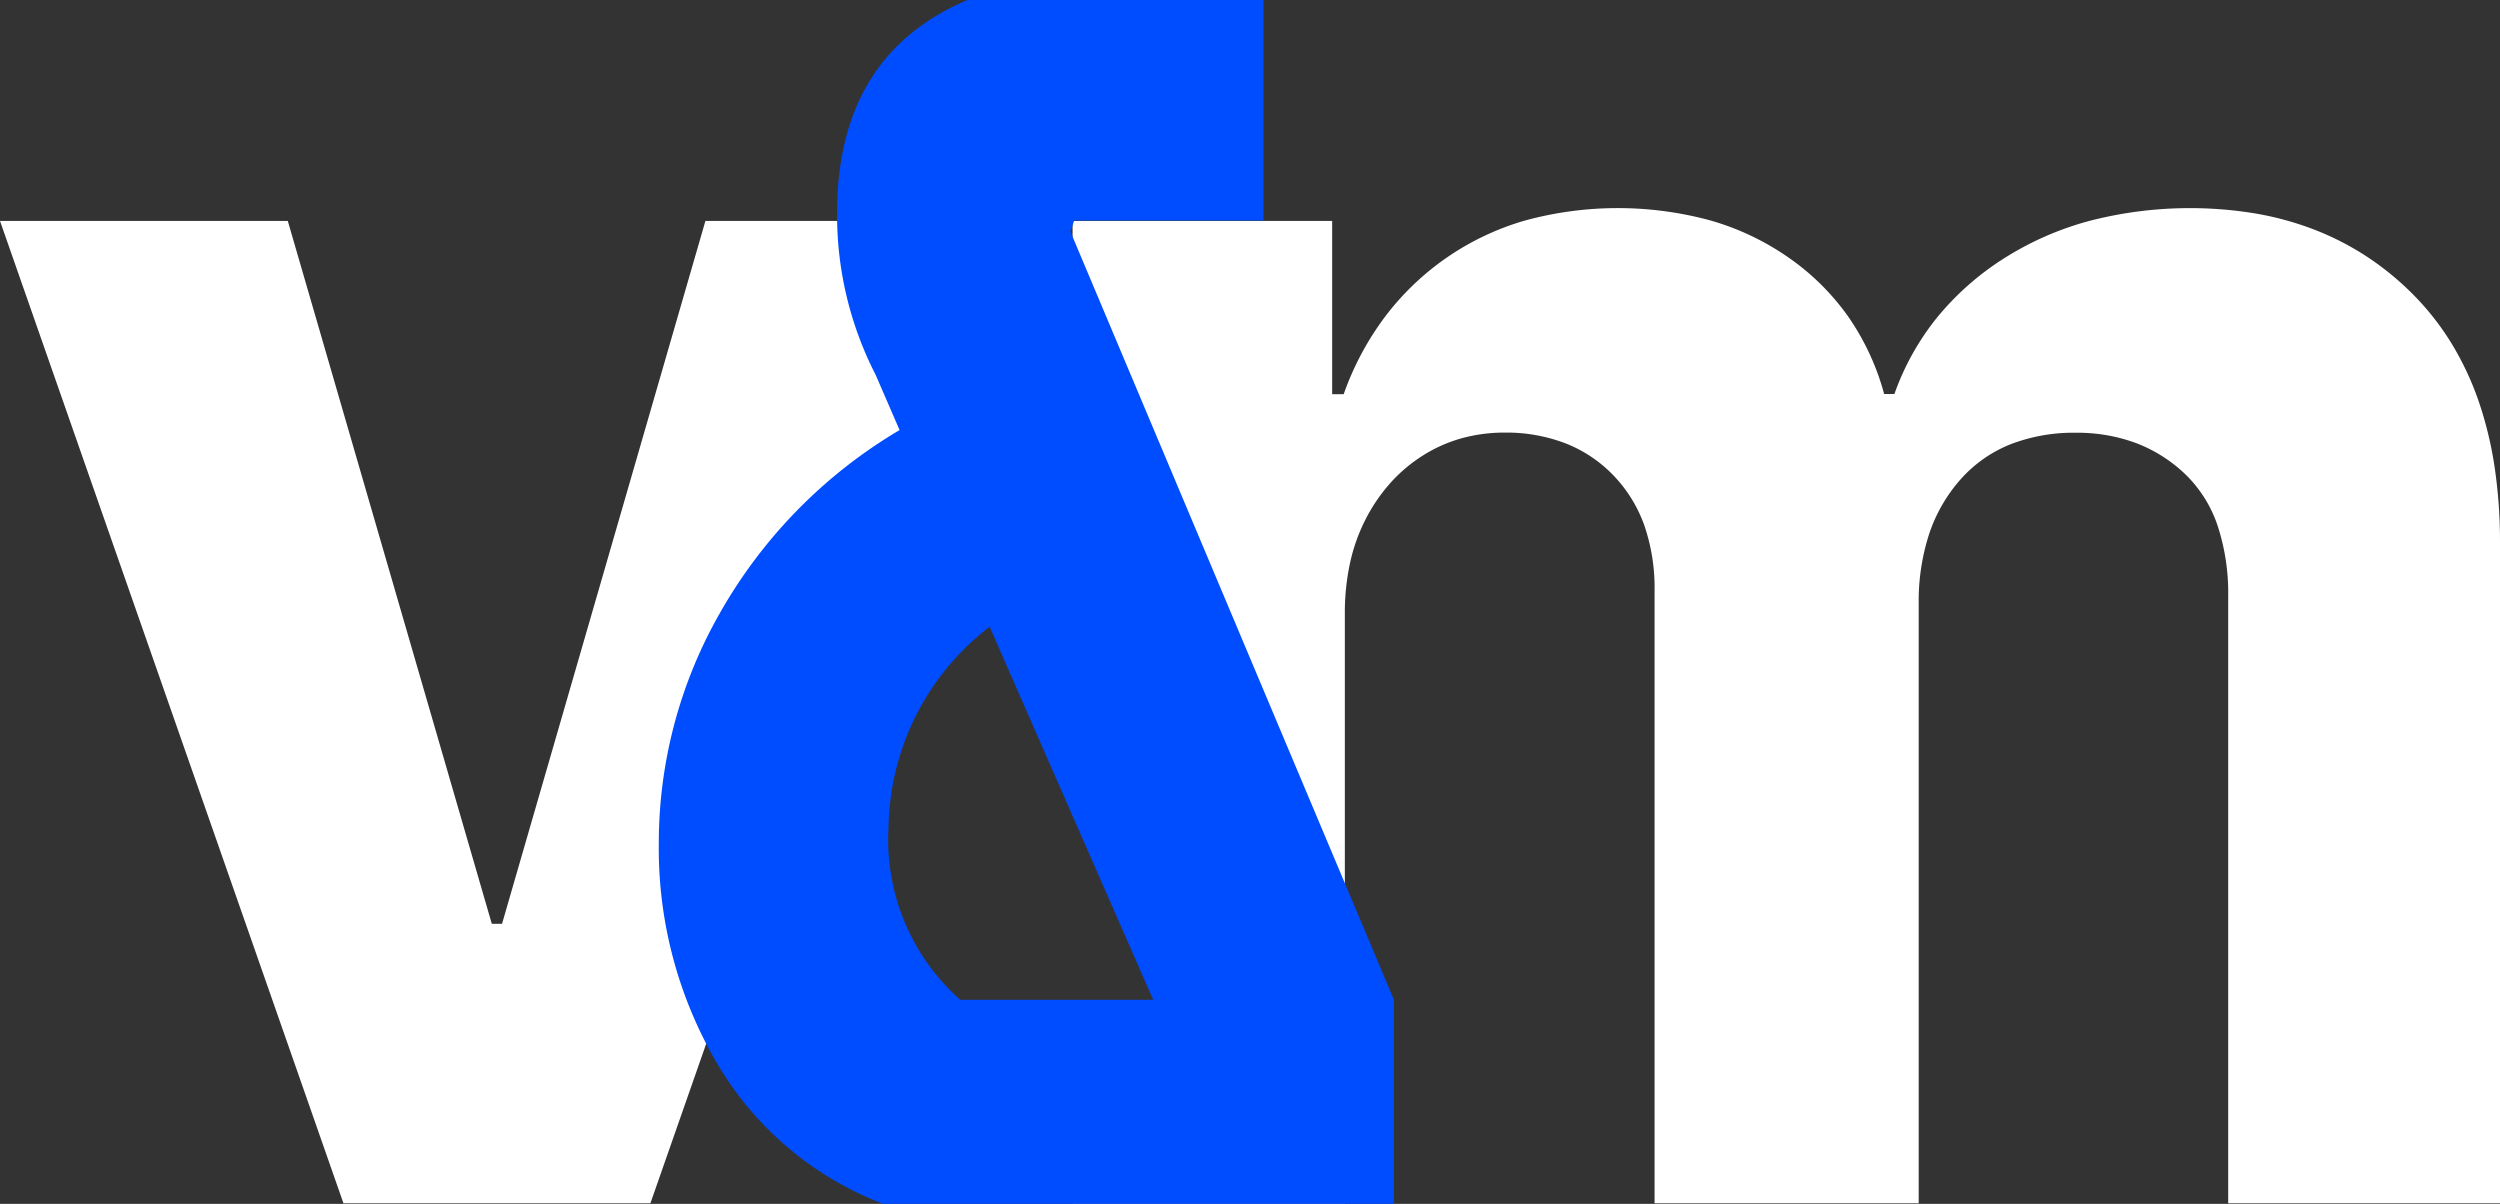
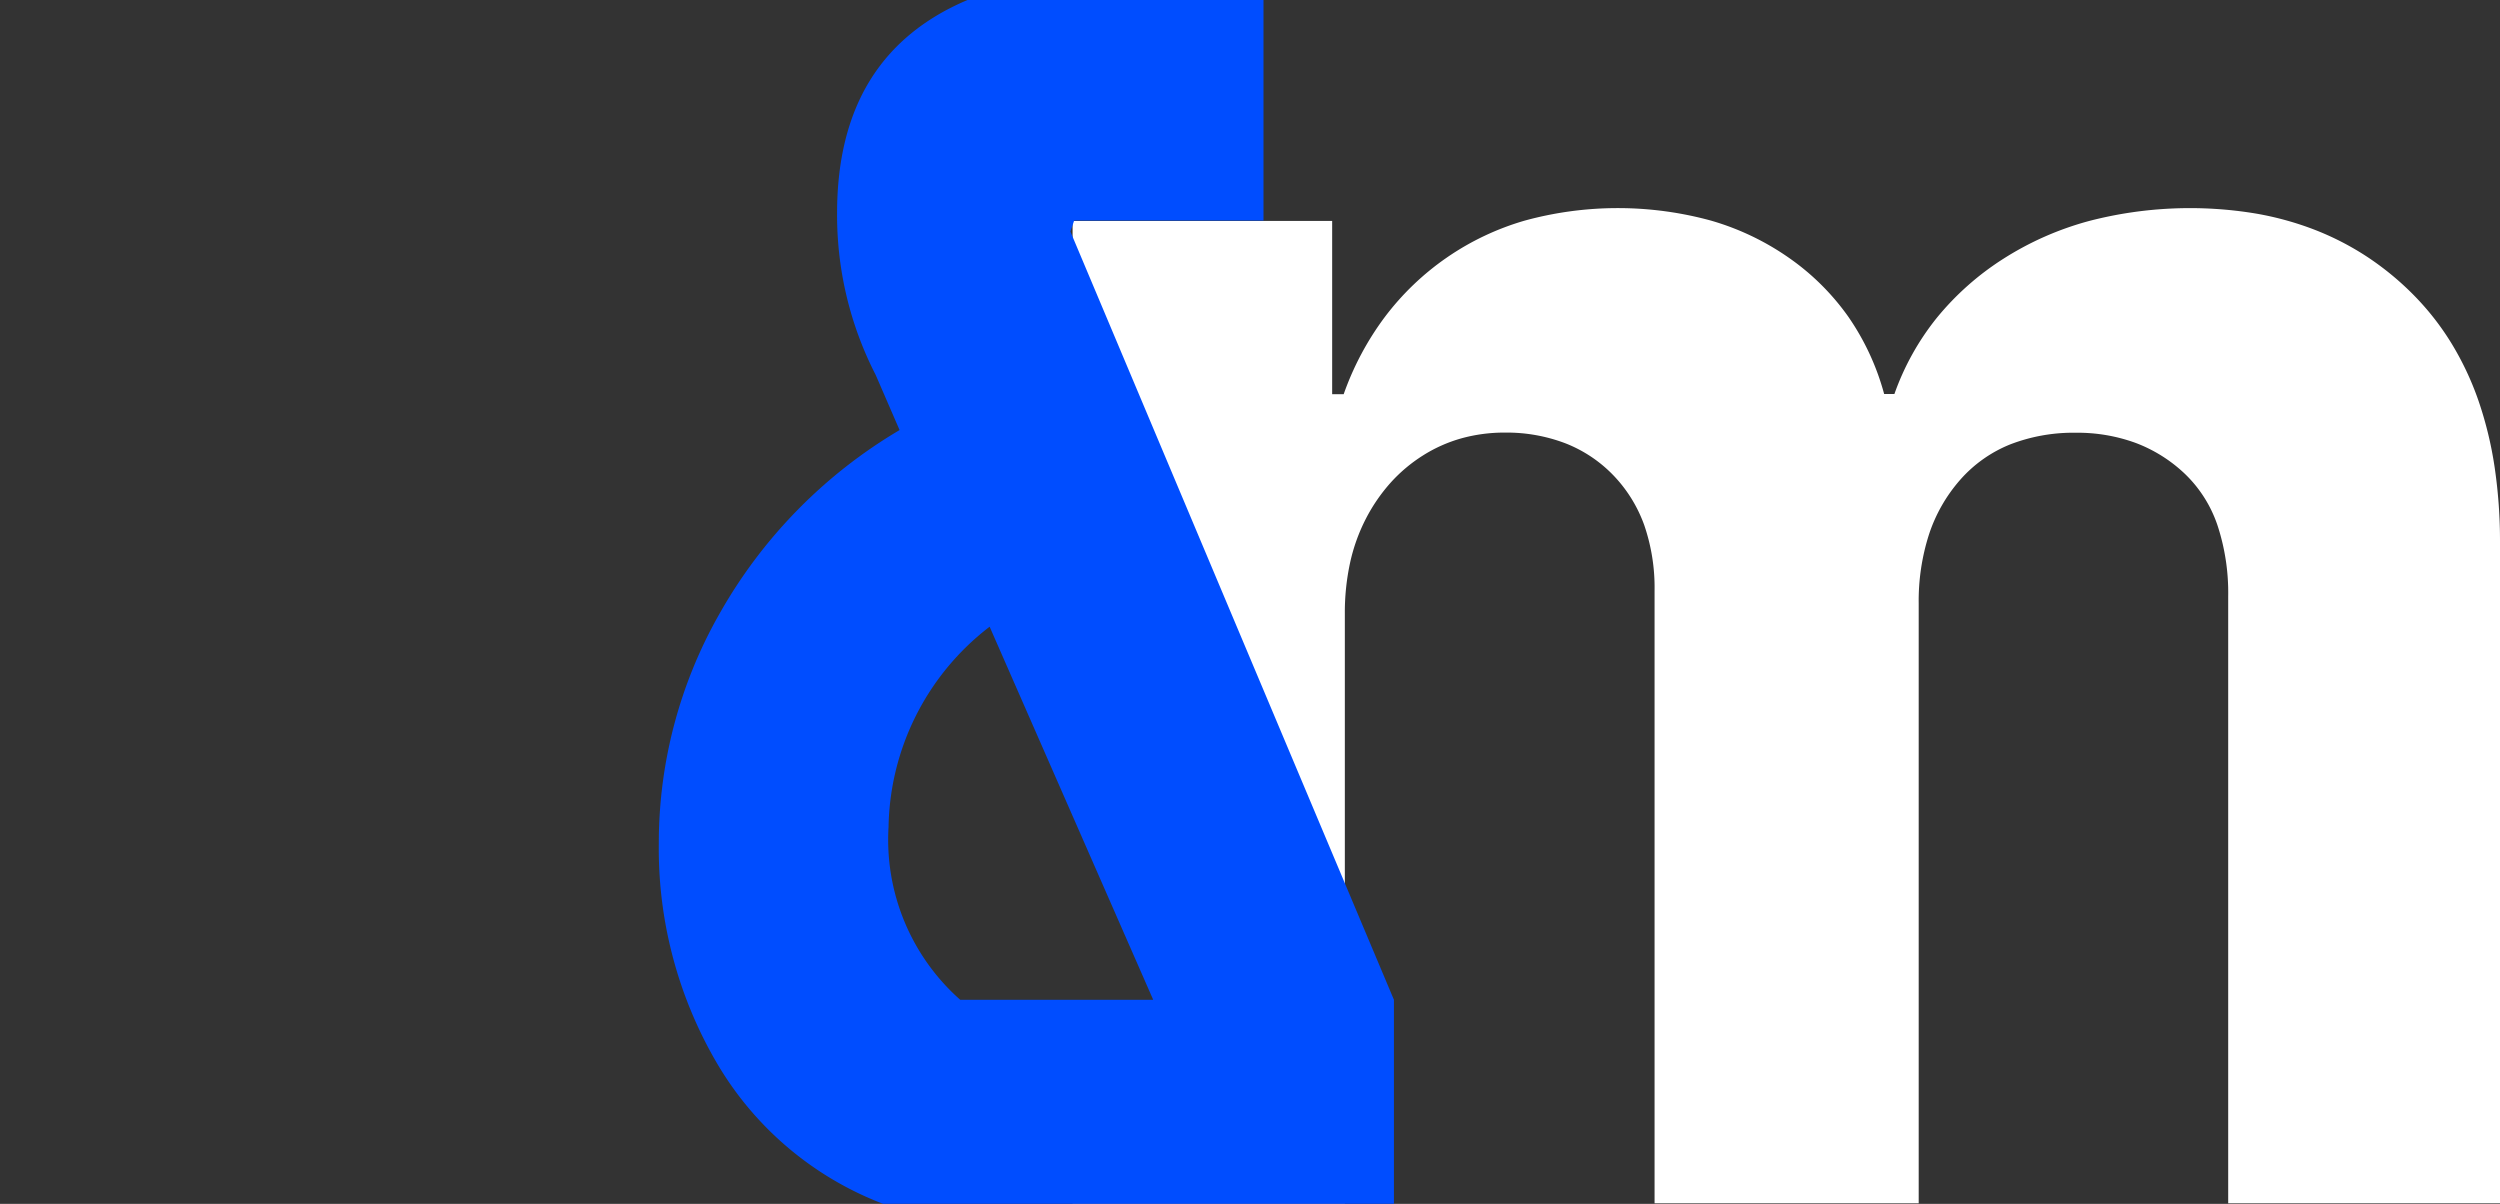
<svg xmlns="http://www.w3.org/2000/svg" width="66.454" height="32" viewBox="0 0 66.454 32">
  <rect x="0" y="0" width="66.454" height="32" fill="#333333" stroke="none" />
  <g id="Group_159" data-name="Group 159" transform="translate(-3124 -1079.693)">
    <path id="Subtraction_1" data-name="Subtraction 1" d="M37.943,26.452H30.718V10.319a5.727,5.727,0,0,0-.289-1.9,3.4,3.4,0,0,0-.867-1.36,3.892,3.892,0,0,0-1.3-.816,4.5,4.5,0,0,0-1.589-.272,4.656,4.656,0,0,0-1.755.312,3.516,3.516,0,0,0-1.322.937,4.176,4.176,0,0,0-.829,1.447,5.791,5.791,0,0,0-.276,1.842V26.452H15.47V10.166A5.116,5.116,0,0,0,15.2,8.44a3.716,3.716,0,0,0-.822-1.334A3.577,3.577,0,0,0,13.1,6.252a4.375,4.375,0,0,0-1.613-.285,4.272,4.272,0,0,0-1.145.151,3.873,3.873,0,0,0-1.022.453,4.1,4.1,0,0,0-.861.722,4.579,4.579,0,0,0-.661.96,4.794,4.794,0,0,0-.421,1.171,6.26,6.26,0,0,0-.14,1.354V26.452H0V23.422l1.515.234,4.469-2.19L0,11.677V.34H6.9V4.947h.306A7.705,7.705,0,0,1,8.3,2.894,7.151,7.151,0,0,1,12.019.332a9.381,9.381,0,0,1,4.951,0,7,7,0,0,1,2.087,1A6.424,6.424,0,0,1,20.629,2.9a6.657,6.657,0,0,1,.944,2.042h.272a6.891,6.891,0,0,1,1.124-2.021,7.433,7.433,0,0,1,1.774-1.575A8.2,8.2,0,0,1,27.036.338,10.691,10.691,0,0,1,31.457.145,8.227,8.227,0,0,1,33.028.58a7.447,7.447,0,0,1,1.4.725A7.694,7.694,0,0,1,35.657,2.32a7.123,7.123,0,0,1,1,1.281,7.884,7.884,0,0,1,.715,1.522A9.9,9.9,0,0,1,37.8,6.886a13.432,13.432,0,0,1,.143,2V26.452Z" transform="translate(3152.511 1085.225)" fill="#fff" />
-     <path id="Path_639" data-name="Path 639" d="M27.56-36.545,18.431-10.434h-8.16L1.142-36.545h7.65l5.423,18.683h.272l5.406-18.683Z" transform="translate(3122.858 1122.111)" fill="#fff" />
    <path id="Path_607" data-name="Path 607" d="M6.976,11.908l-.635-1.466a9.3,9.3,0,0,1-1.026-4.3q0-4.2,3.469-5.667h7.866V6.338H11.617l-.1.293,8.6,20.421v5.423H6.536a8.731,8.731,0,0,1-4.4-3.713A11.284,11.284,0,0,1,.576,22.9a12.323,12.323,0,0,1,1.612-6.107A13.209,13.209,0,0,1,6.976,11.908ZM9.37,17.135A6.847,6.847,0,0,0,6.683,22.46a5.683,5.683,0,0,0,1.905,4.592h5.13Z" transform="translate(3140.936 1079.217)" fill="#004dff" />
  </g>
</svg>